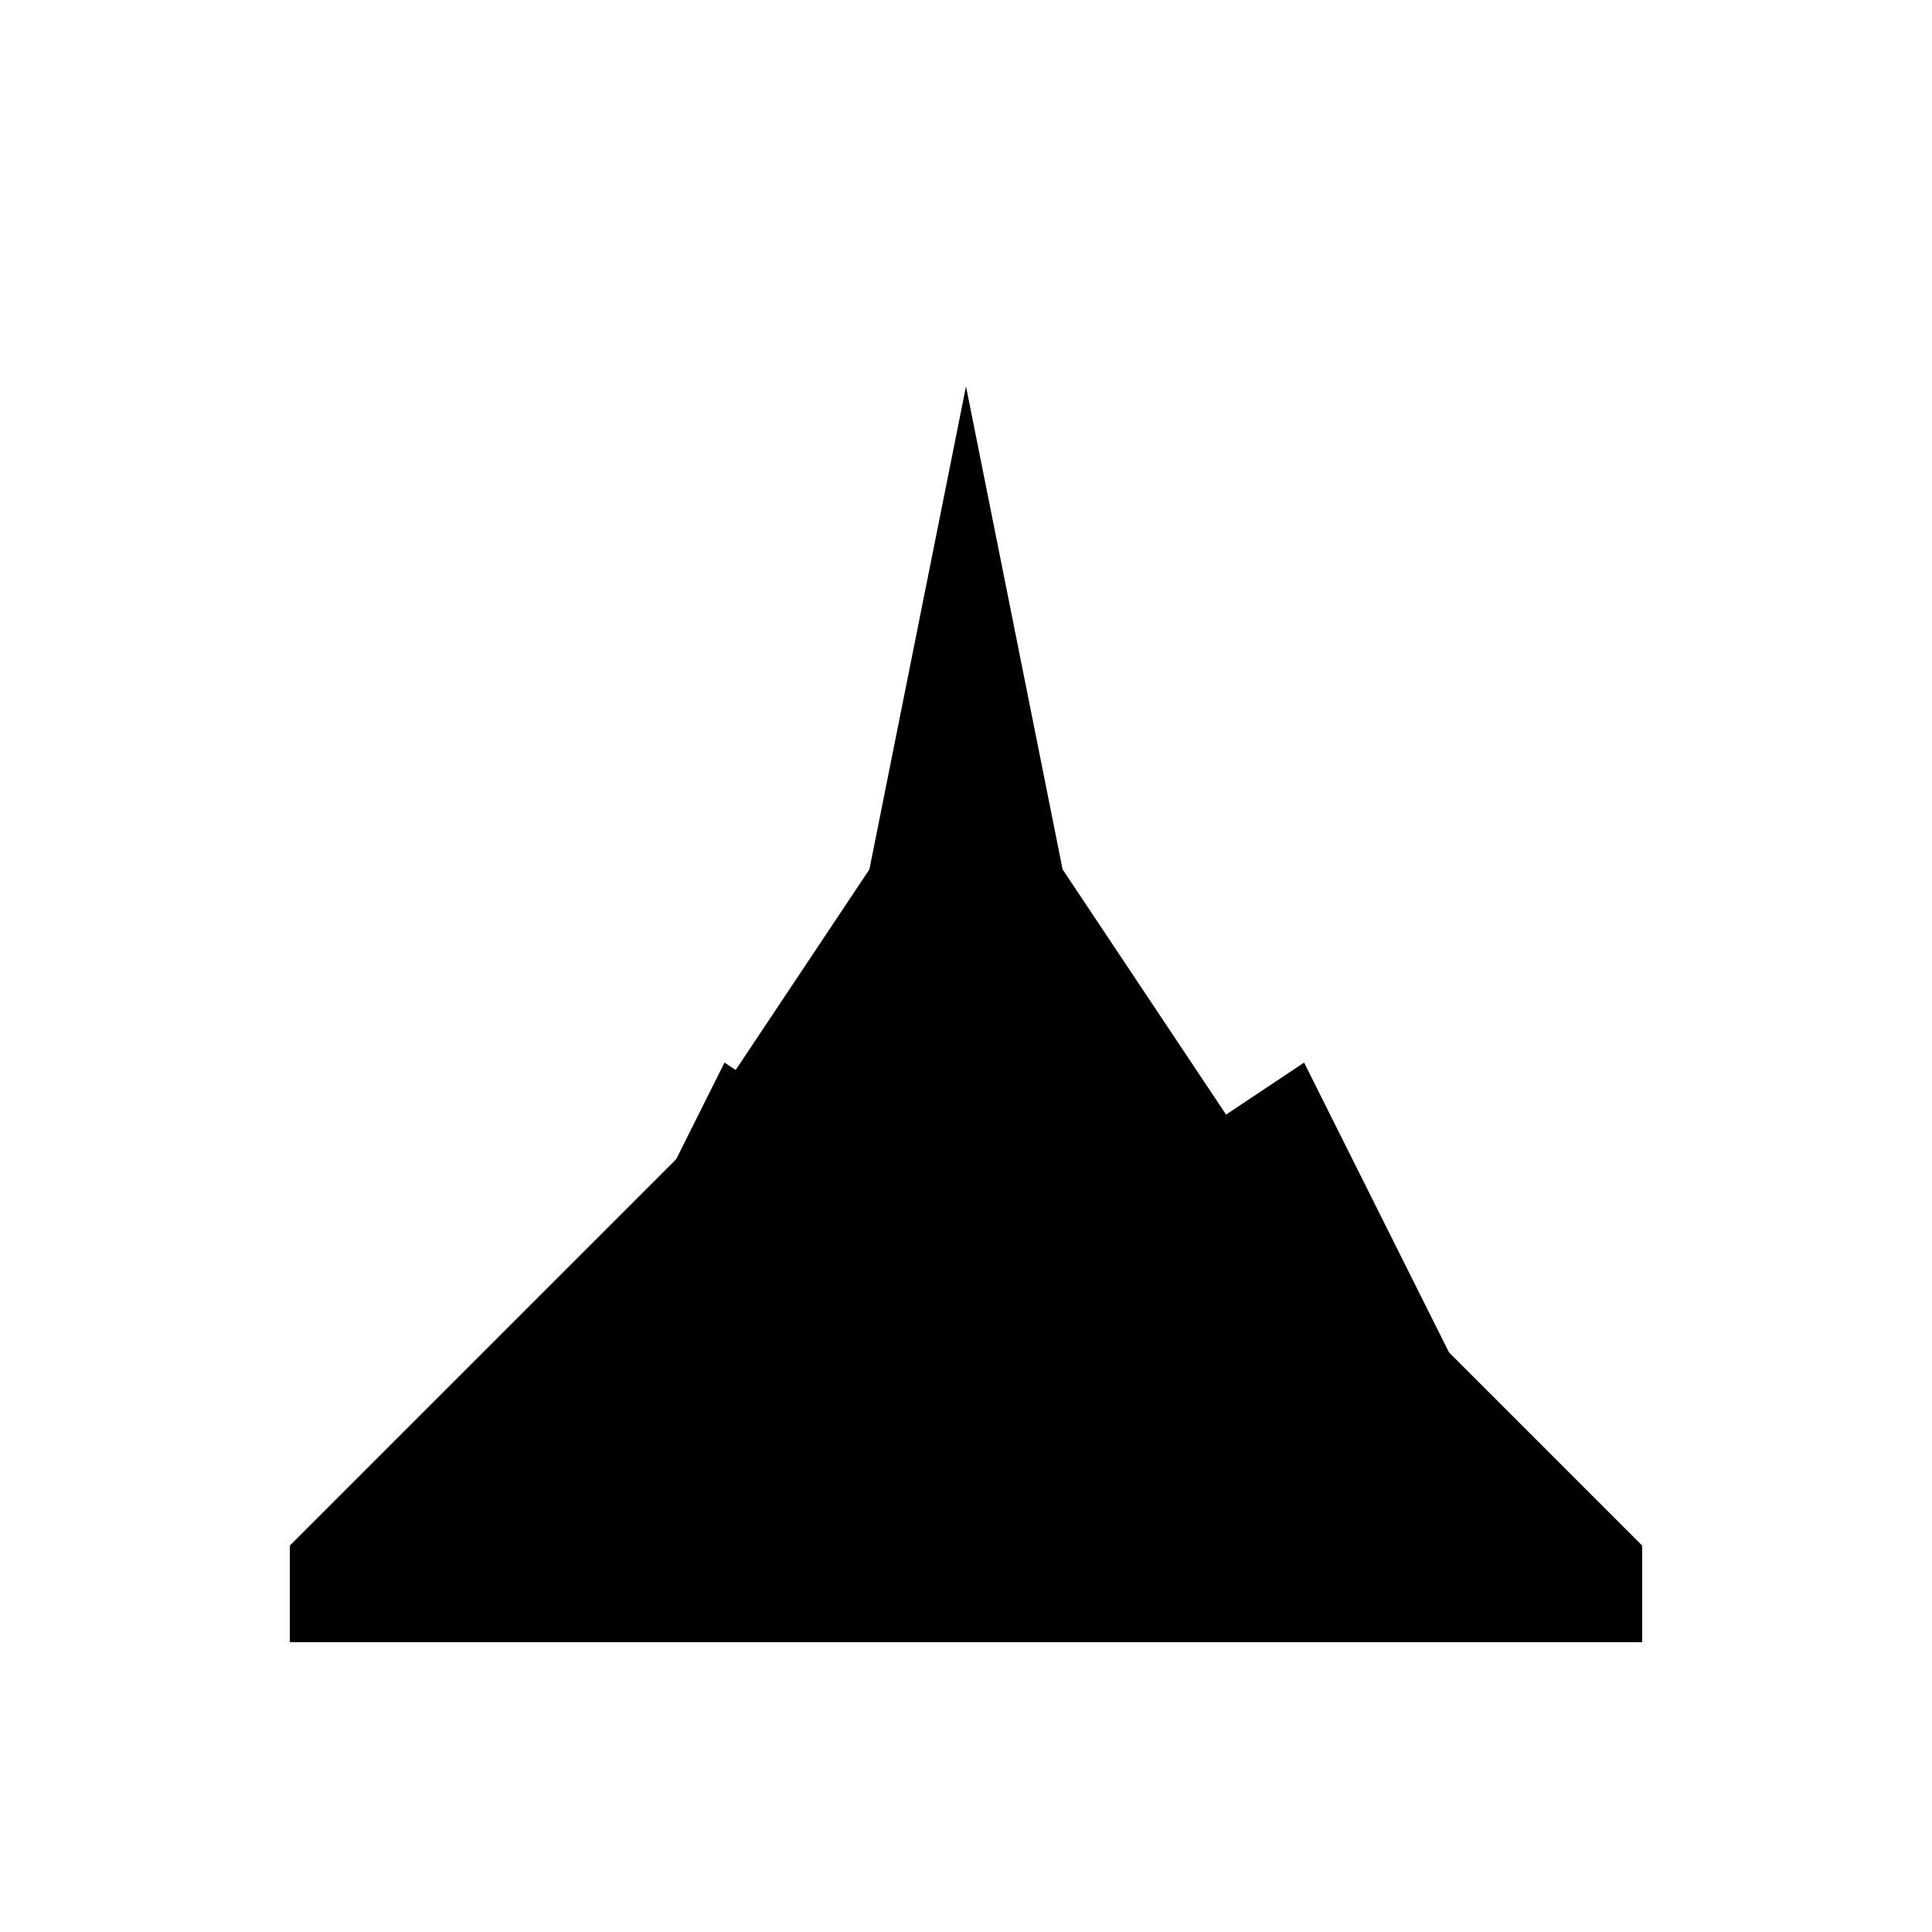
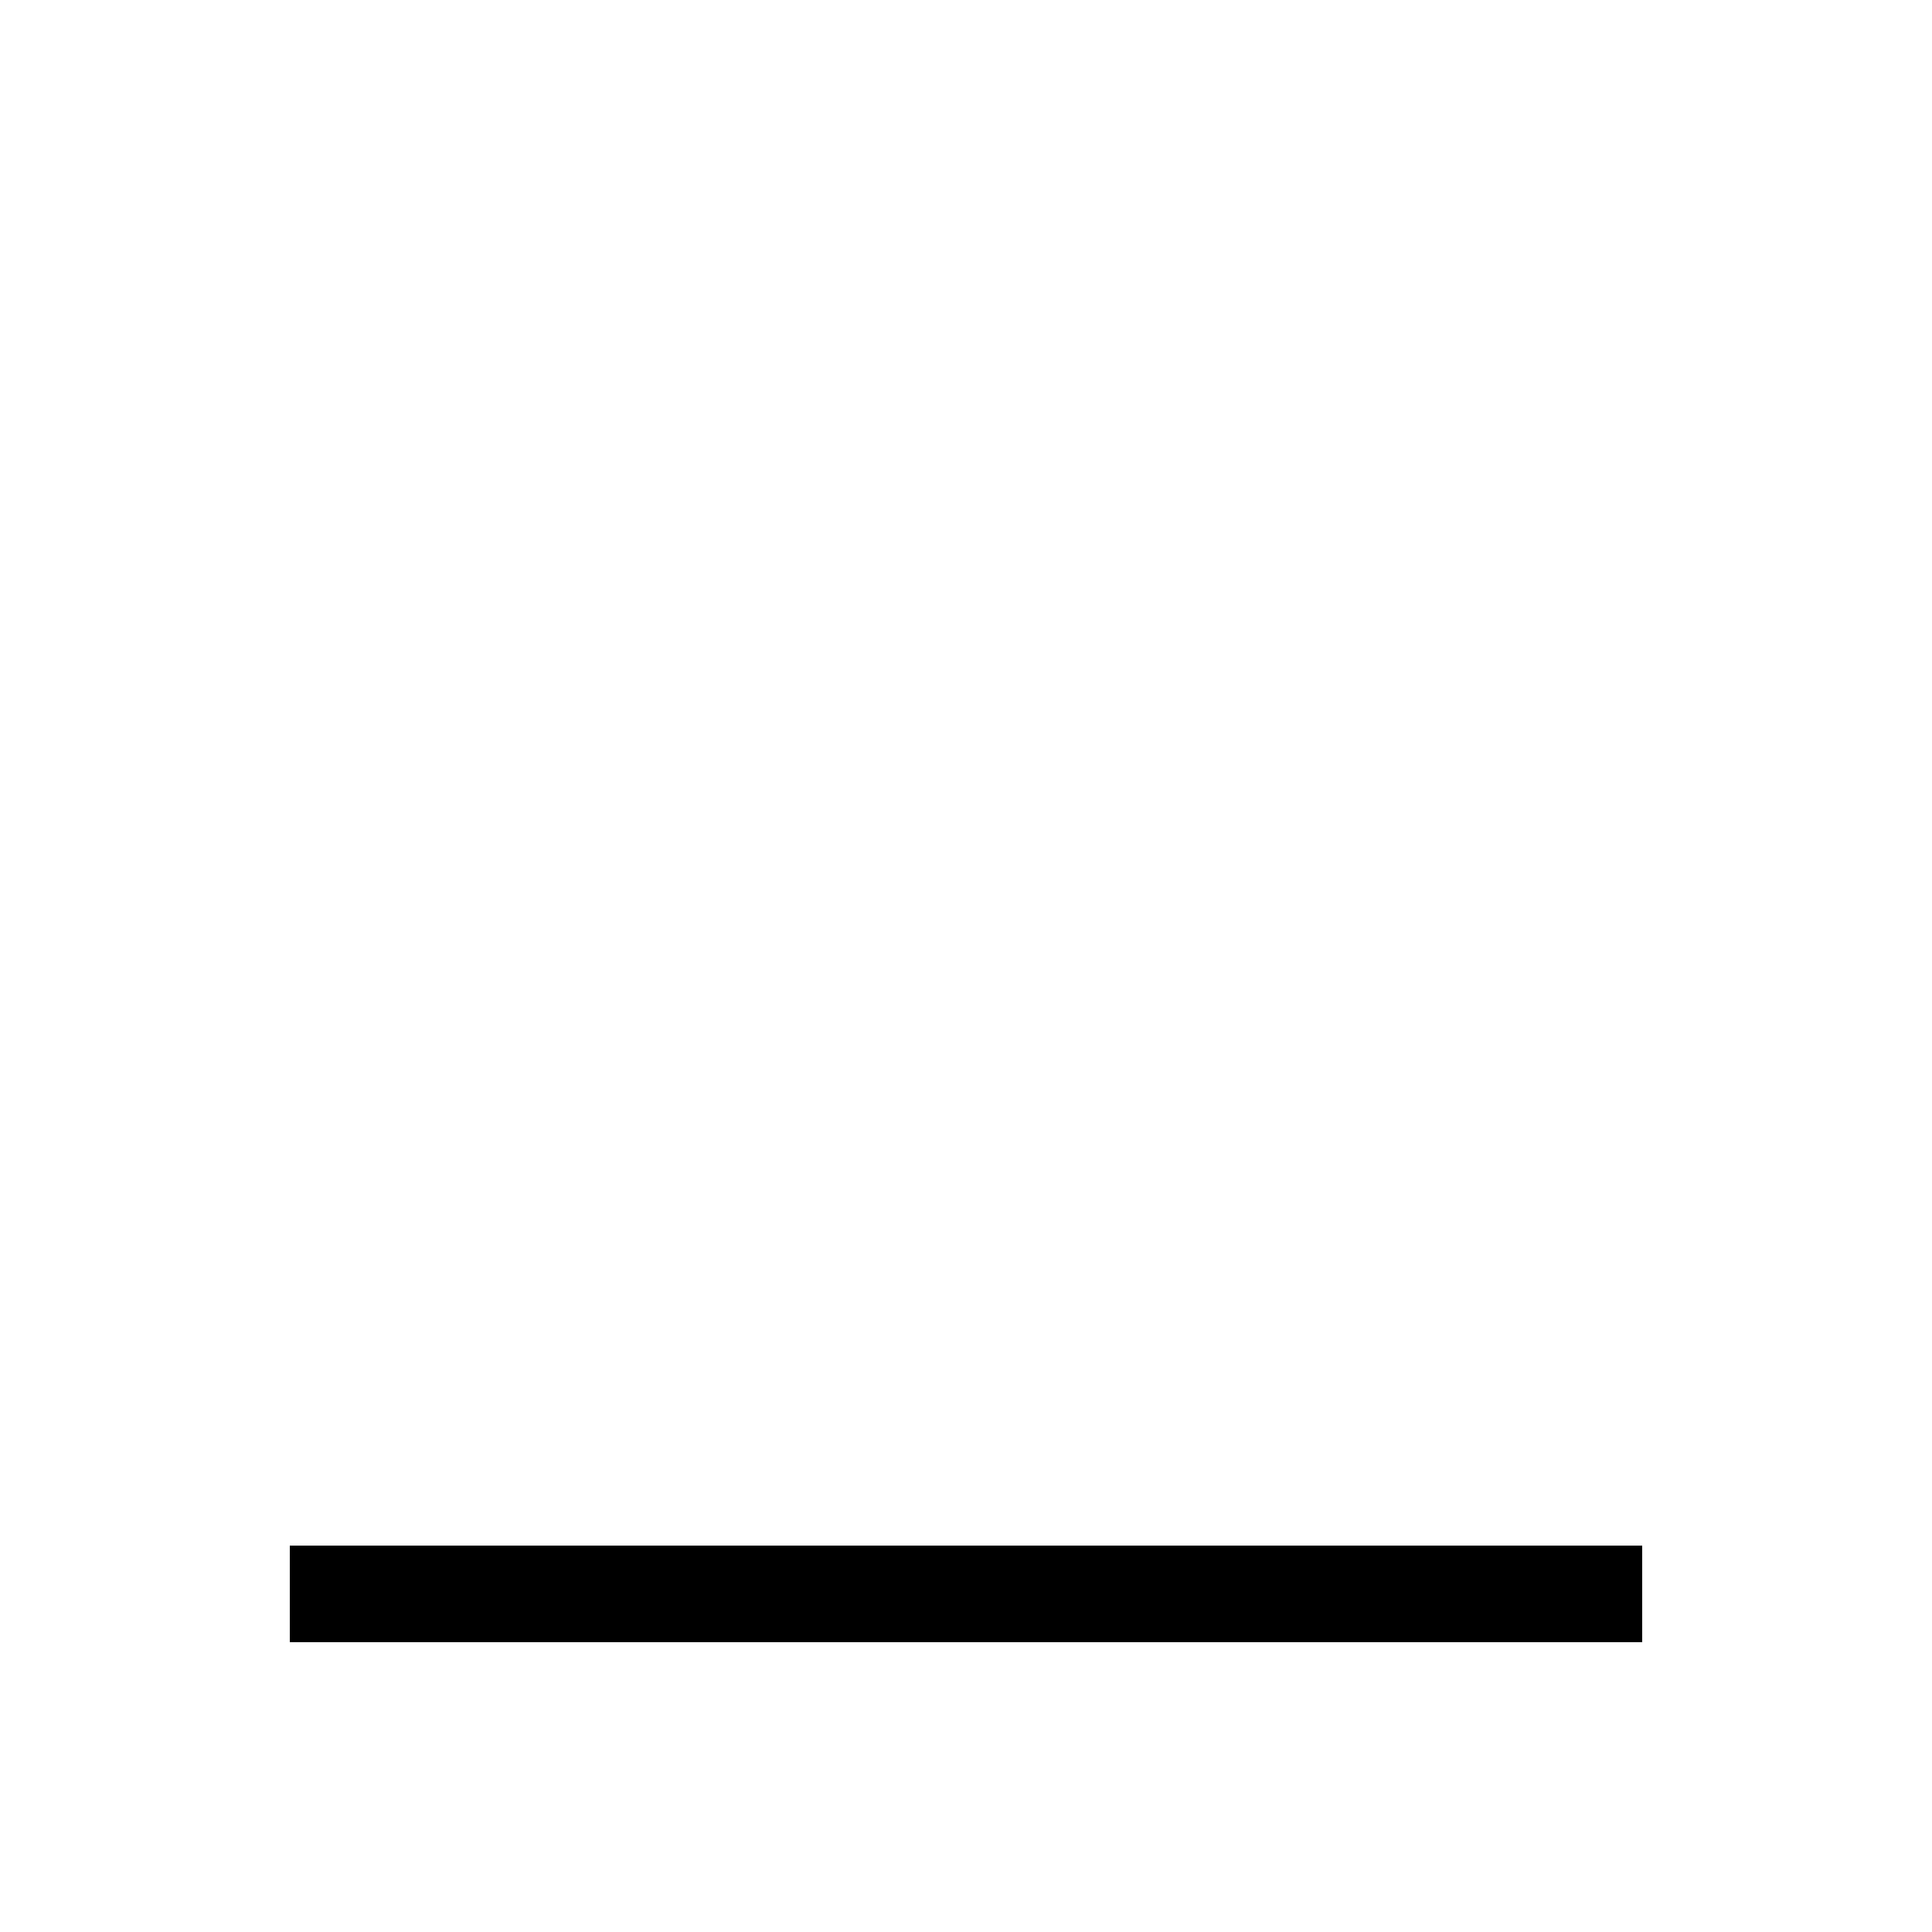
<svg xmlns="http://www.w3.org/2000/svg" viewBox="0 0 200 200">
-   <path d="M30 160 L50 140 L70 120 L90 90 L100 40 L110 90 L130 120 L150 140 L170 160 Z" fill="black" />
-   <path d="M60 140 L75 110 L90 120 L105 110 L120 120 L135 110 L150 140 Z" fill="black" />
  <path d="M30 160 L170 160 L170 170 L30 170 Z" fill="black" />
</svg>